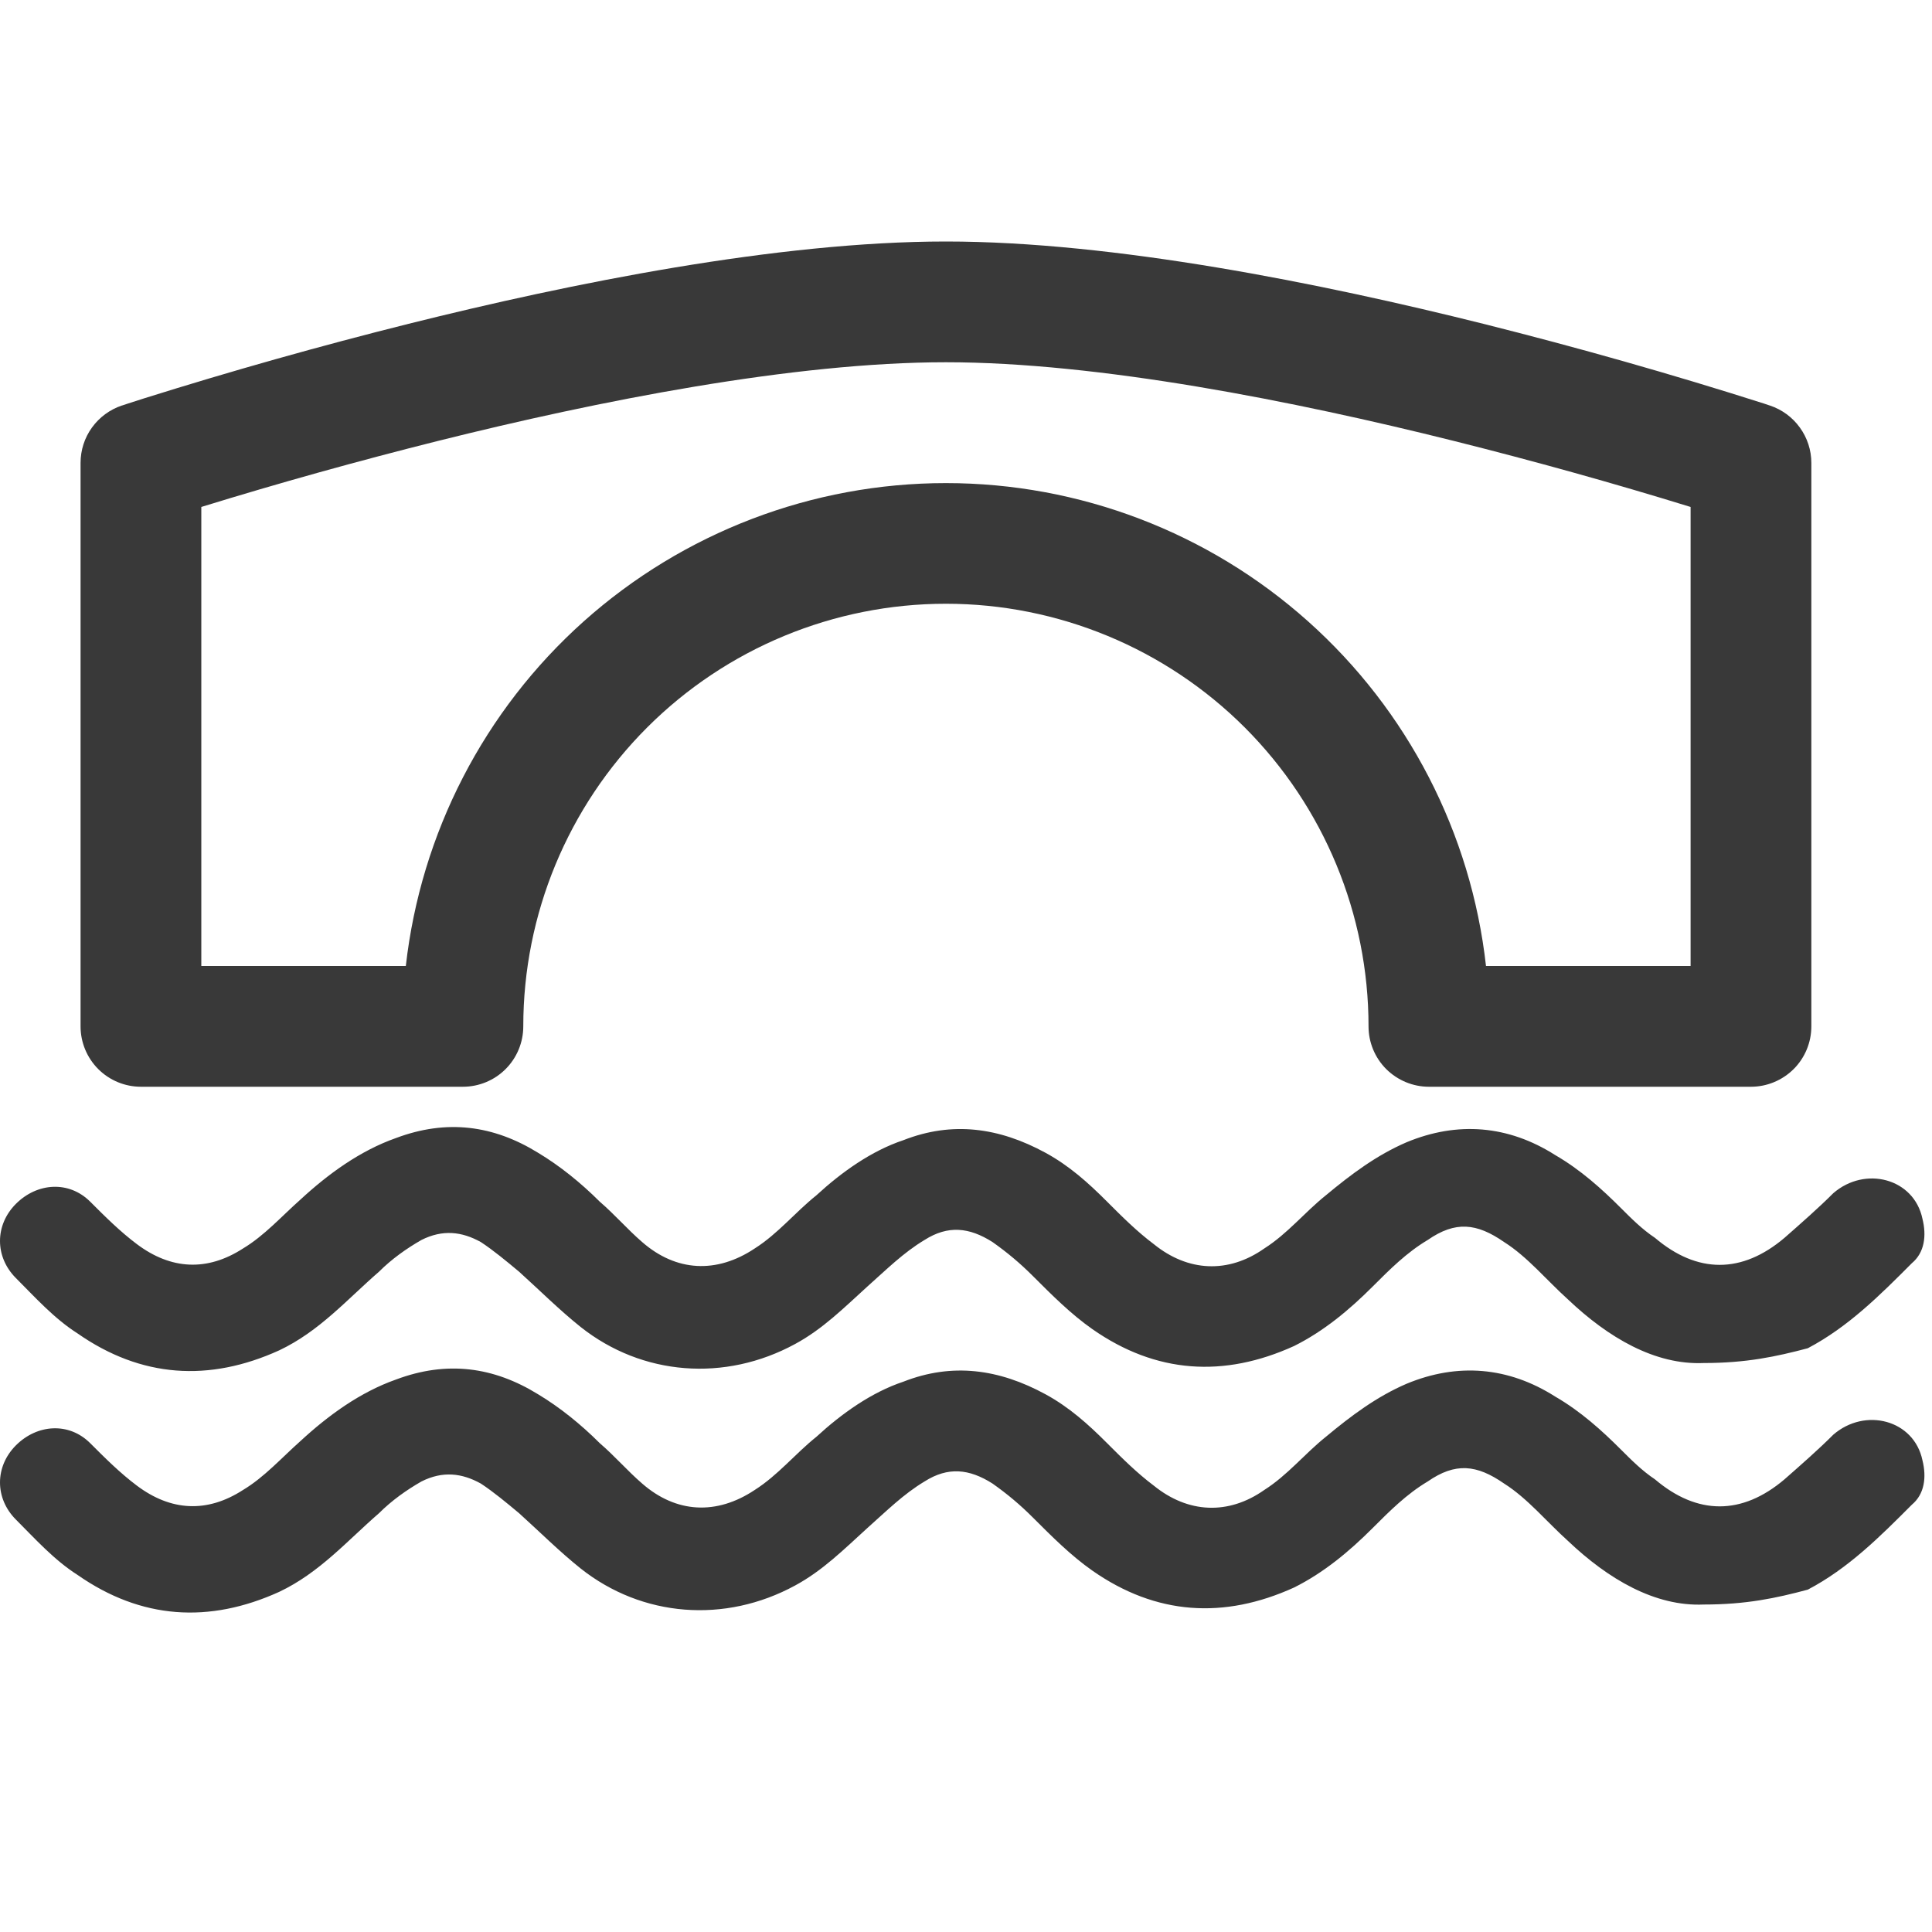
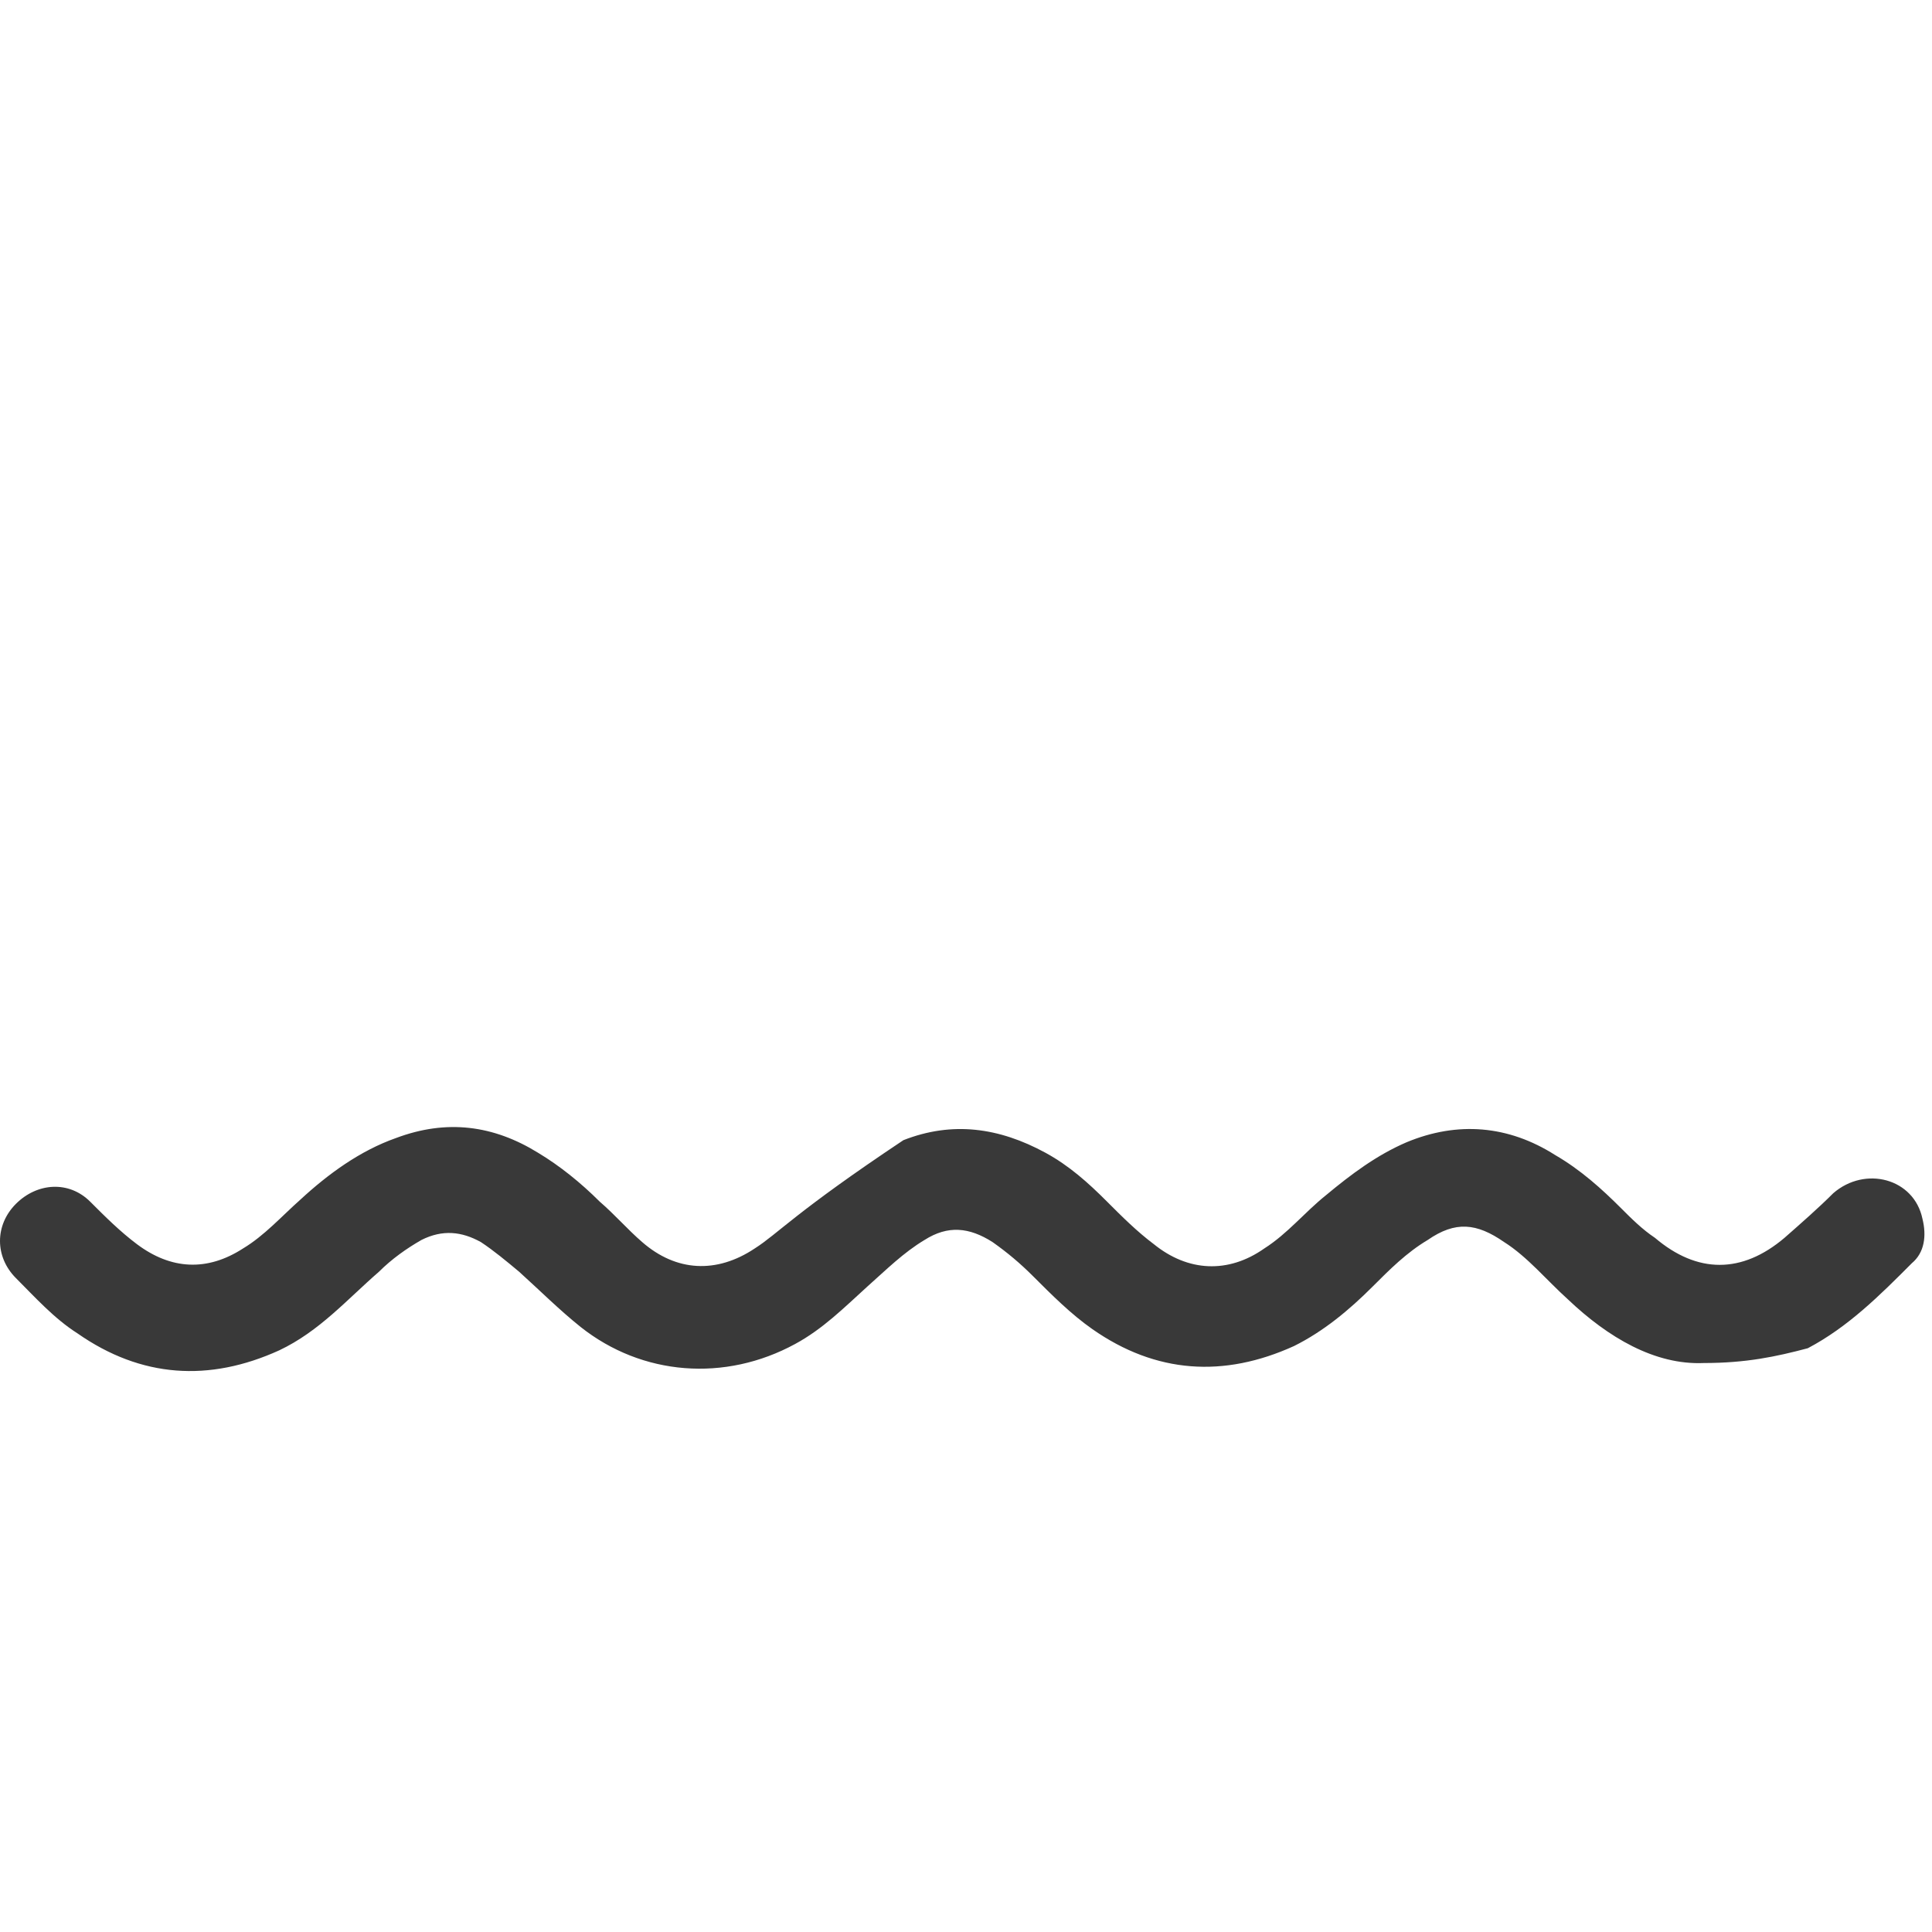
<svg xmlns="http://www.w3.org/2000/svg" width="20" height="20" viewBox="0 0 20 20" fill="none">
-   <path fill-rule="evenodd" clip-rule="evenodd" d="M4.23 3.352C5.906 2.933 8.052 2.5 9.792 2.5C11.532 2.5 13.678 2.933 15.355 3.352C16.332 3.597 17.302 3.872 18.262 4.178L18.306 4.193L18.318 4.197L18.322 4.198C18.447 4.24 18.555 4.319 18.632 4.426C18.709 4.532 18.751 4.66 18.751 4.792V10.625C18.751 10.791 18.685 10.95 18.568 11.067C18.45 11.184 18.291 11.25 18.126 11.25H14.792C14.627 11.25 14.468 11.184 14.35 11.067C14.233 10.95 14.167 10.791 14.167 10.625C14.167 9.465 13.706 8.352 12.886 7.531C12.065 6.711 10.953 6.25 9.792 6.25C8.632 6.25 7.519 6.711 6.699 7.531C5.878 8.352 5.417 9.465 5.417 10.625C5.417 10.791 5.351 10.95 5.234 11.067C5.117 11.184 4.958 11.25 4.792 11.25H1.459C1.293 11.25 1.134 11.184 1.017 11.067C0.9 10.95 0.834 10.791 0.834 10.625V4.792C0.834 4.66 0.875 4.532 0.952 4.426C1.029 4.319 1.137 4.24 1.261 4.198L1.266 4.197L1.278 4.193L1.323 4.178L1.491 4.124C2.396 3.84 3.31 3.582 4.23 3.352ZM2.084 5.248V10H4.201C4.356 8.625 5.011 7.355 6.042 6.433C7.074 5.511 8.409 5.001 9.792 5.001C11.176 5.001 12.511 5.511 13.542 6.433C14.574 7.355 15.229 8.625 15.383 10H17.501V5.248C16.691 4.998 15.874 4.771 15.052 4.565C13.392 4.15 11.371 3.75 9.792 3.75C8.214 3.75 6.192 4.15 4.532 4.565C3.71 4.771 2.894 4.998 2.084 5.248Z" fill="#393939" />
-   <path d="M16.231 13.451C16.648 13.847 17.132 14.132 17.637 14.11C18.077 14.11 18.385 14.044 18.714 13.957C19.132 13.737 19.462 13.407 19.791 13.077C19.923 12.967 19.945 12.792 19.901 12.616C19.813 12.198 19.308 12.066 18.978 12.352C18.824 12.506 18.648 12.66 18.473 12.814C18.033 13.187 17.571 13.187 17.132 12.814C17 12.726 16.89 12.616 16.78 12.506C16.582 12.308 16.363 12.11 16.099 11.957C15.615 11.649 15.088 11.605 14.56 11.825C14.253 11.957 13.989 12.154 13.725 12.374C13.505 12.55 13.33 12.77 13.088 12.924C12.714 13.187 12.297 13.165 11.945 12.88C11.769 12.748 11.615 12.594 11.461 12.44C11.264 12.242 11.066 12.066 10.824 11.934C10.341 11.671 9.857 11.605 9.352 11.803C9.022 11.913 8.714 12.132 8.451 12.374C8.231 12.55 8.055 12.77 7.813 12.924C7.418 13.187 7 13.165 6.648 12.858C6.495 12.726 6.363 12.572 6.209 12.44C6.011 12.242 5.791 12.066 5.571 11.934C5.11 11.649 4.626 11.583 4.099 11.781C3.725 11.913 3.396 12.154 3.11 12.418C2.912 12.594 2.736 12.792 2.516 12.924C2.143 13.165 1.769 13.143 1.418 12.88C1.242 12.748 1.088 12.594 0.934 12.44C0.714 12.22 0.385 12.242 0.165 12.462C-0.055 12.682 -0.055 13.011 0.165 13.231C0.363 13.429 0.56 13.649 0.802 13.803C1.462 14.264 2.165 14.308 2.89 13.979C3.308 13.781 3.593 13.451 3.923 13.165C4.055 13.033 4.209 12.924 4.363 12.836C4.582 12.726 4.78 12.748 4.978 12.858C5.11 12.945 5.242 13.055 5.374 13.165L5.374 13.165C5.593 13.363 5.791 13.561 6.011 13.737C6.648 14.242 7.505 14.308 8.231 13.913C8.516 13.759 8.736 13.539 8.978 13.319C9.176 13.143 9.352 12.967 9.571 12.836C9.813 12.682 10.033 12.704 10.275 12.858C10.429 12.967 10.56 13.077 10.692 13.209C10.89 13.407 11.088 13.605 11.308 13.759C11.967 14.22 12.67 14.264 13.396 13.934C13.703 13.781 13.967 13.561 14.209 13.319C14.385 13.143 14.56 12.967 14.78 12.836C15.066 12.638 15.286 12.66 15.571 12.858C15.813 13.011 16.011 13.253 16.231 13.451Z" fill="#393939" />
-   <path d="M16.231 15.951C16.648 16.347 17.132 16.632 17.637 16.61C18.077 16.61 18.385 16.544 18.714 16.456C19.132 16.237 19.462 15.907 19.791 15.577C19.923 15.467 19.945 15.292 19.901 15.116C19.813 14.698 19.308 14.566 18.978 14.852C18.824 15.006 18.648 15.16 18.473 15.314C18.033 15.687 17.571 15.687 17.132 15.314C17 15.226 16.89 15.116 16.78 15.006C16.582 14.808 16.363 14.61 16.099 14.457C15.615 14.149 15.088 14.105 14.56 14.325C14.253 14.457 13.989 14.654 13.725 14.874C13.505 15.05 13.33 15.27 13.088 15.424C12.714 15.687 12.297 15.665 11.945 15.38C11.769 15.248 11.615 15.094 11.461 14.94C11.264 14.742 11.066 14.566 10.824 14.434C10.341 14.171 9.857 14.105 9.352 14.303C9.022 14.413 8.714 14.632 8.451 14.874C8.231 15.05 8.055 15.27 7.813 15.424C7.418 15.687 7 15.665 6.648 15.358C6.495 15.226 6.363 15.072 6.209 14.94C6.011 14.742 5.791 14.566 5.571 14.434C5.11 14.149 4.626 14.083 4.099 14.281C3.725 14.413 3.396 14.654 3.11 14.918C2.912 15.094 2.736 15.292 2.516 15.424C2.143 15.665 1.769 15.643 1.418 15.38C1.242 15.248 1.088 15.094 0.934 14.94C0.714 14.72 0.385 14.742 0.165 14.962C-0.055 15.182 -0.055 15.511 0.165 15.731C0.363 15.929 0.56 16.149 0.802 16.303C1.462 16.764 2.165 16.808 2.89 16.479C3.308 16.281 3.593 15.951 3.923 15.665C4.055 15.533 4.209 15.424 4.363 15.336C4.582 15.226 4.78 15.248 4.978 15.358C5.11 15.445 5.242 15.555 5.374 15.665L5.374 15.665C5.593 15.863 5.791 16.061 6.011 16.237C6.648 16.742 7.505 16.808 8.231 16.413C8.516 16.259 8.736 16.039 8.978 15.819C9.176 15.643 9.352 15.467 9.571 15.336C9.813 15.182 10.033 15.204 10.275 15.358C10.429 15.467 10.56 15.577 10.692 15.709C10.89 15.907 11.088 16.105 11.308 16.259C11.967 16.72 12.67 16.764 13.396 16.434C13.703 16.281 13.967 16.061 14.209 15.819C14.385 15.643 14.56 15.467 14.78 15.336C15.066 15.138 15.286 15.16 15.571 15.358C15.813 15.511 16.011 15.753 16.231 15.951Z" fill="#393939" />
+   <path d="M16.231 13.451C16.648 13.847 17.132 14.132 17.637 14.11C18.077 14.11 18.385 14.044 18.714 13.957C19.132 13.737 19.462 13.407 19.791 13.077C19.923 12.967 19.945 12.792 19.901 12.616C19.813 12.198 19.308 12.066 18.978 12.352C18.824 12.506 18.648 12.66 18.473 12.814C18.033 13.187 17.571 13.187 17.132 12.814C17 12.726 16.89 12.616 16.78 12.506C16.582 12.308 16.363 12.11 16.099 11.957C15.615 11.649 15.088 11.605 14.56 11.825C14.253 11.957 13.989 12.154 13.725 12.374C13.505 12.55 13.33 12.77 13.088 12.924C12.714 13.187 12.297 13.165 11.945 12.88C11.769 12.748 11.615 12.594 11.461 12.44C11.264 12.242 11.066 12.066 10.824 11.934C10.341 11.671 9.857 11.605 9.352 11.803C8.231 12.55 8.055 12.77 7.813 12.924C7.418 13.187 7 13.165 6.648 12.858C6.495 12.726 6.363 12.572 6.209 12.44C6.011 12.242 5.791 12.066 5.571 11.934C5.11 11.649 4.626 11.583 4.099 11.781C3.725 11.913 3.396 12.154 3.11 12.418C2.912 12.594 2.736 12.792 2.516 12.924C2.143 13.165 1.769 13.143 1.418 12.88C1.242 12.748 1.088 12.594 0.934 12.44C0.714 12.22 0.385 12.242 0.165 12.462C-0.055 12.682 -0.055 13.011 0.165 13.231C0.363 13.429 0.56 13.649 0.802 13.803C1.462 14.264 2.165 14.308 2.89 13.979C3.308 13.781 3.593 13.451 3.923 13.165C4.055 13.033 4.209 12.924 4.363 12.836C4.582 12.726 4.78 12.748 4.978 12.858C5.11 12.945 5.242 13.055 5.374 13.165L5.374 13.165C5.593 13.363 5.791 13.561 6.011 13.737C6.648 14.242 7.505 14.308 8.231 13.913C8.516 13.759 8.736 13.539 8.978 13.319C9.176 13.143 9.352 12.967 9.571 12.836C9.813 12.682 10.033 12.704 10.275 12.858C10.429 12.967 10.56 13.077 10.692 13.209C10.89 13.407 11.088 13.605 11.308 13.759C11.967 14.22 12.67 14.264 13.396 13.934C13.703 13.781 13.967 13.561 14.209 13.319C14.385 13.143 14.56 12.967 14.78 12.836C15.066 12.638 15.286 12.66 15.571 12.858C15.813 13.011 16.011 13.253 16.231 13.451Z" fill="#393939" />
</svg>